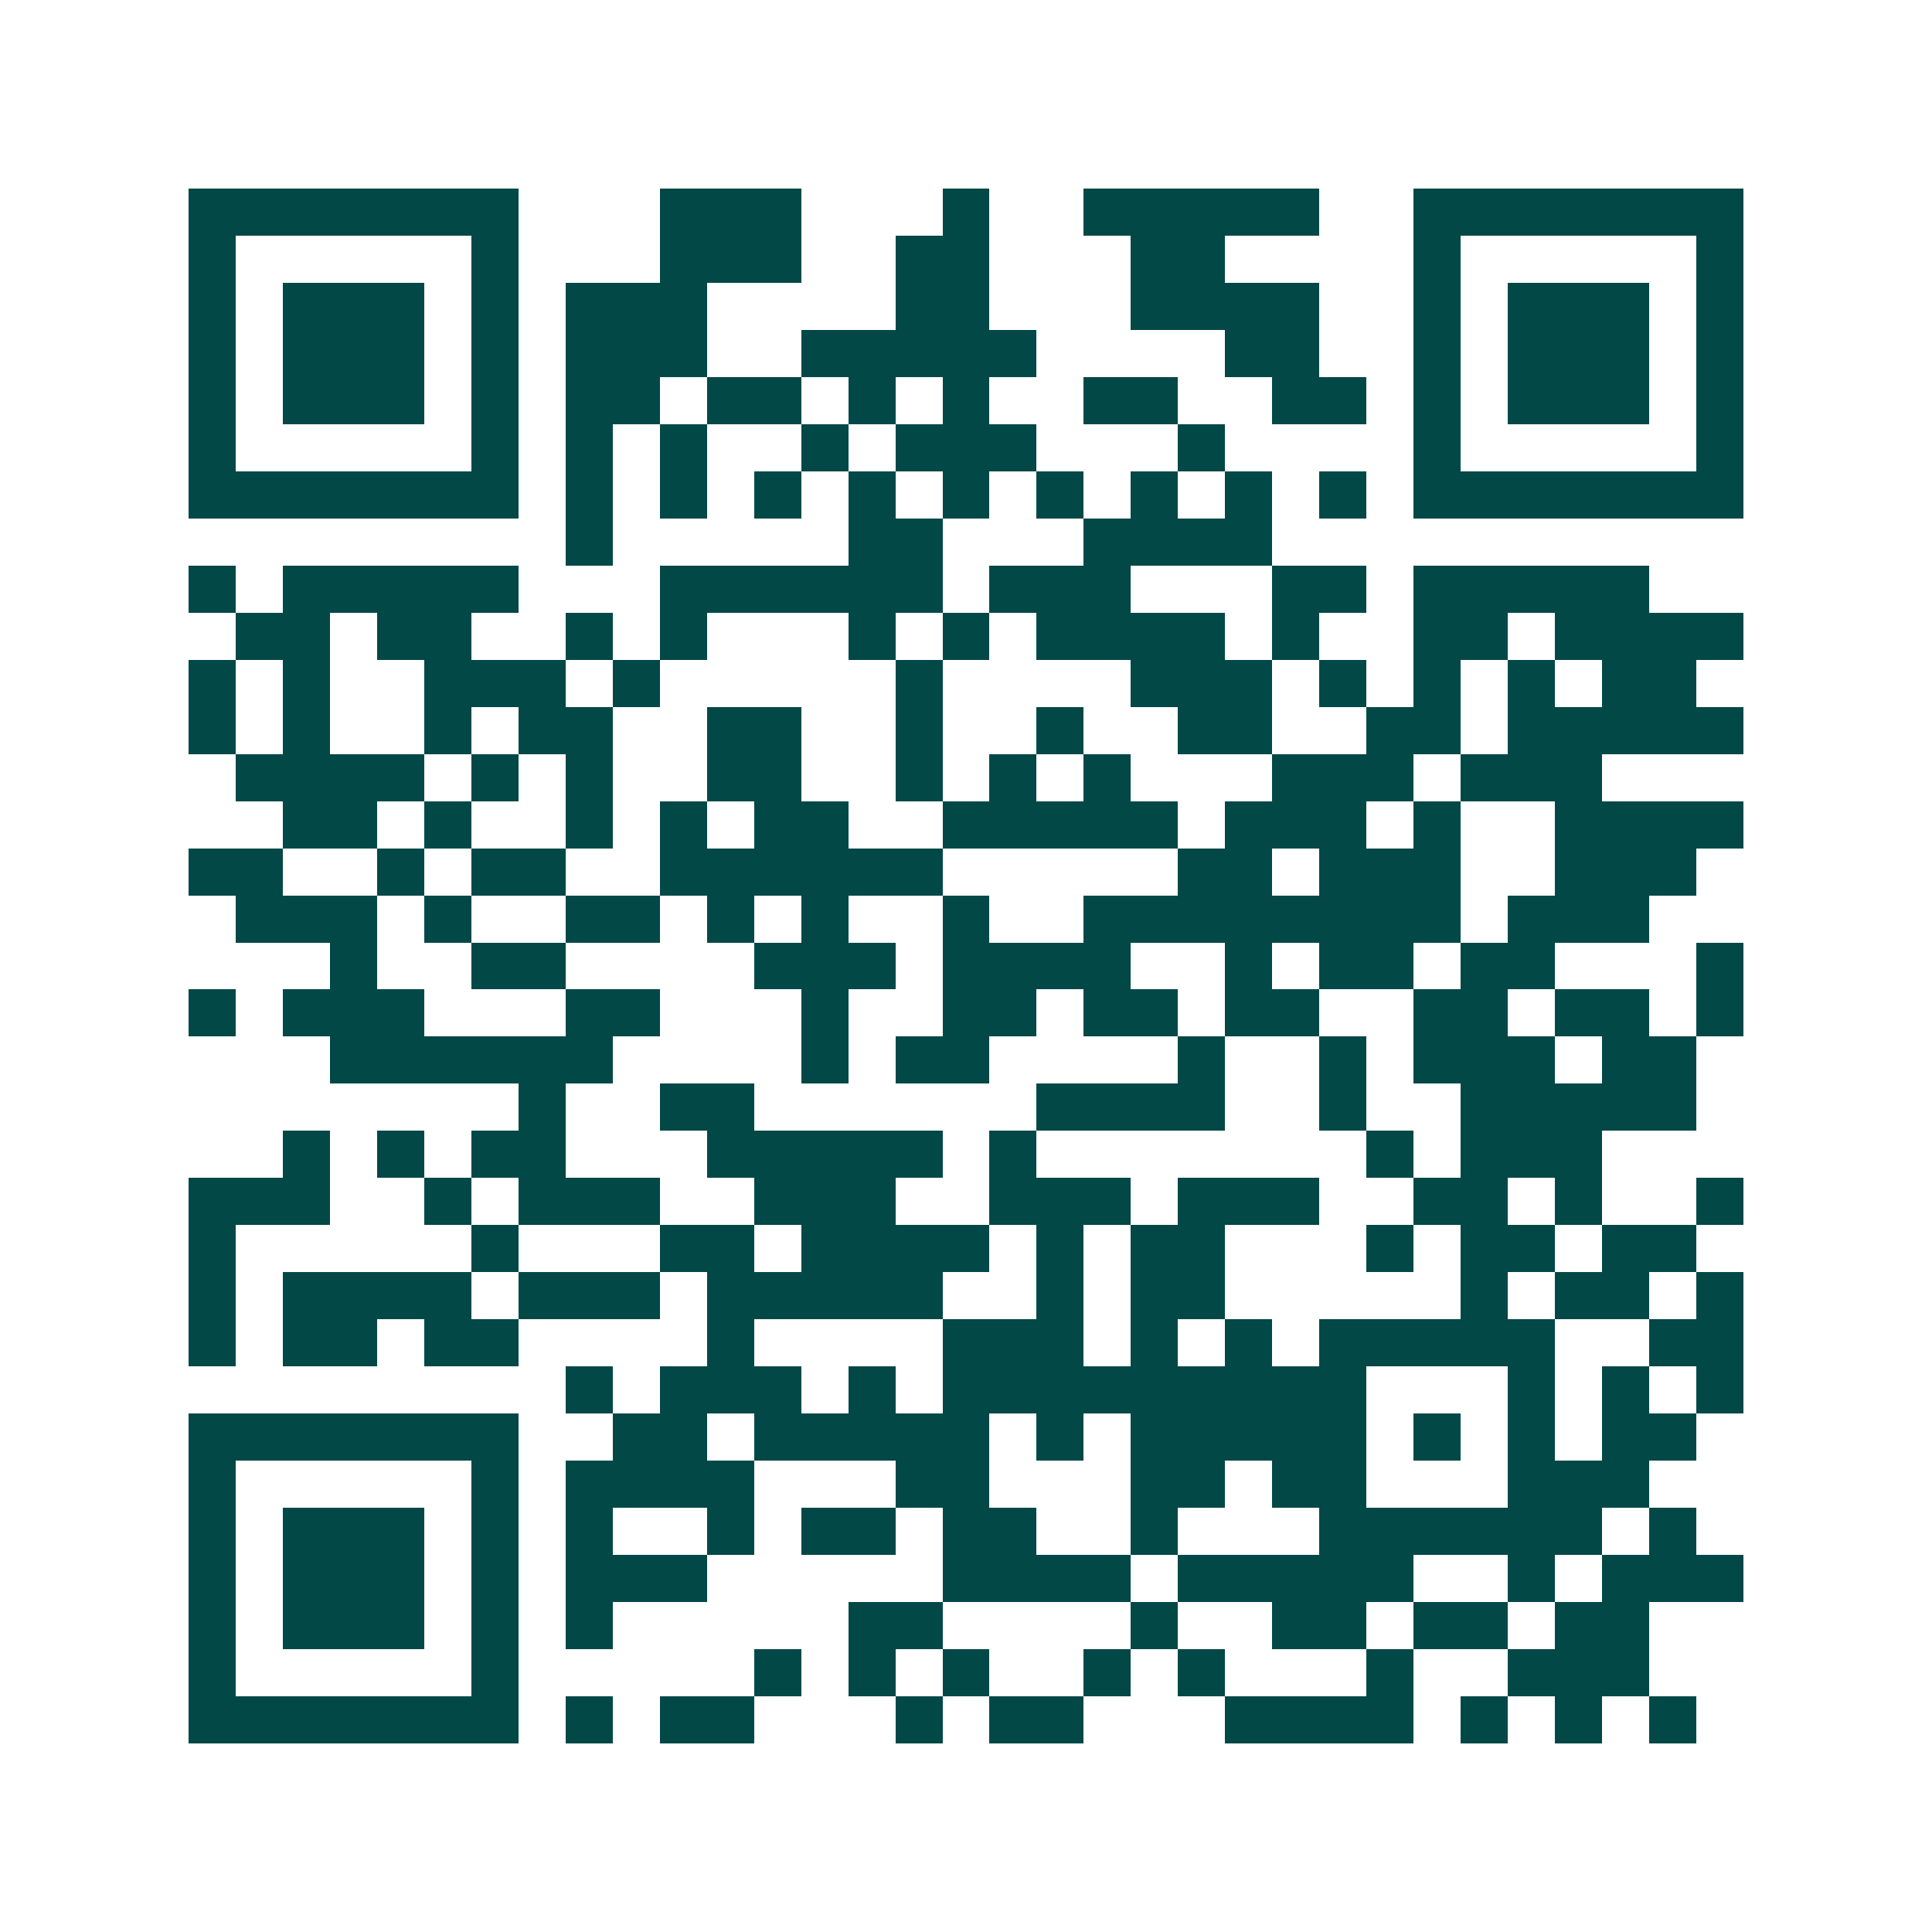
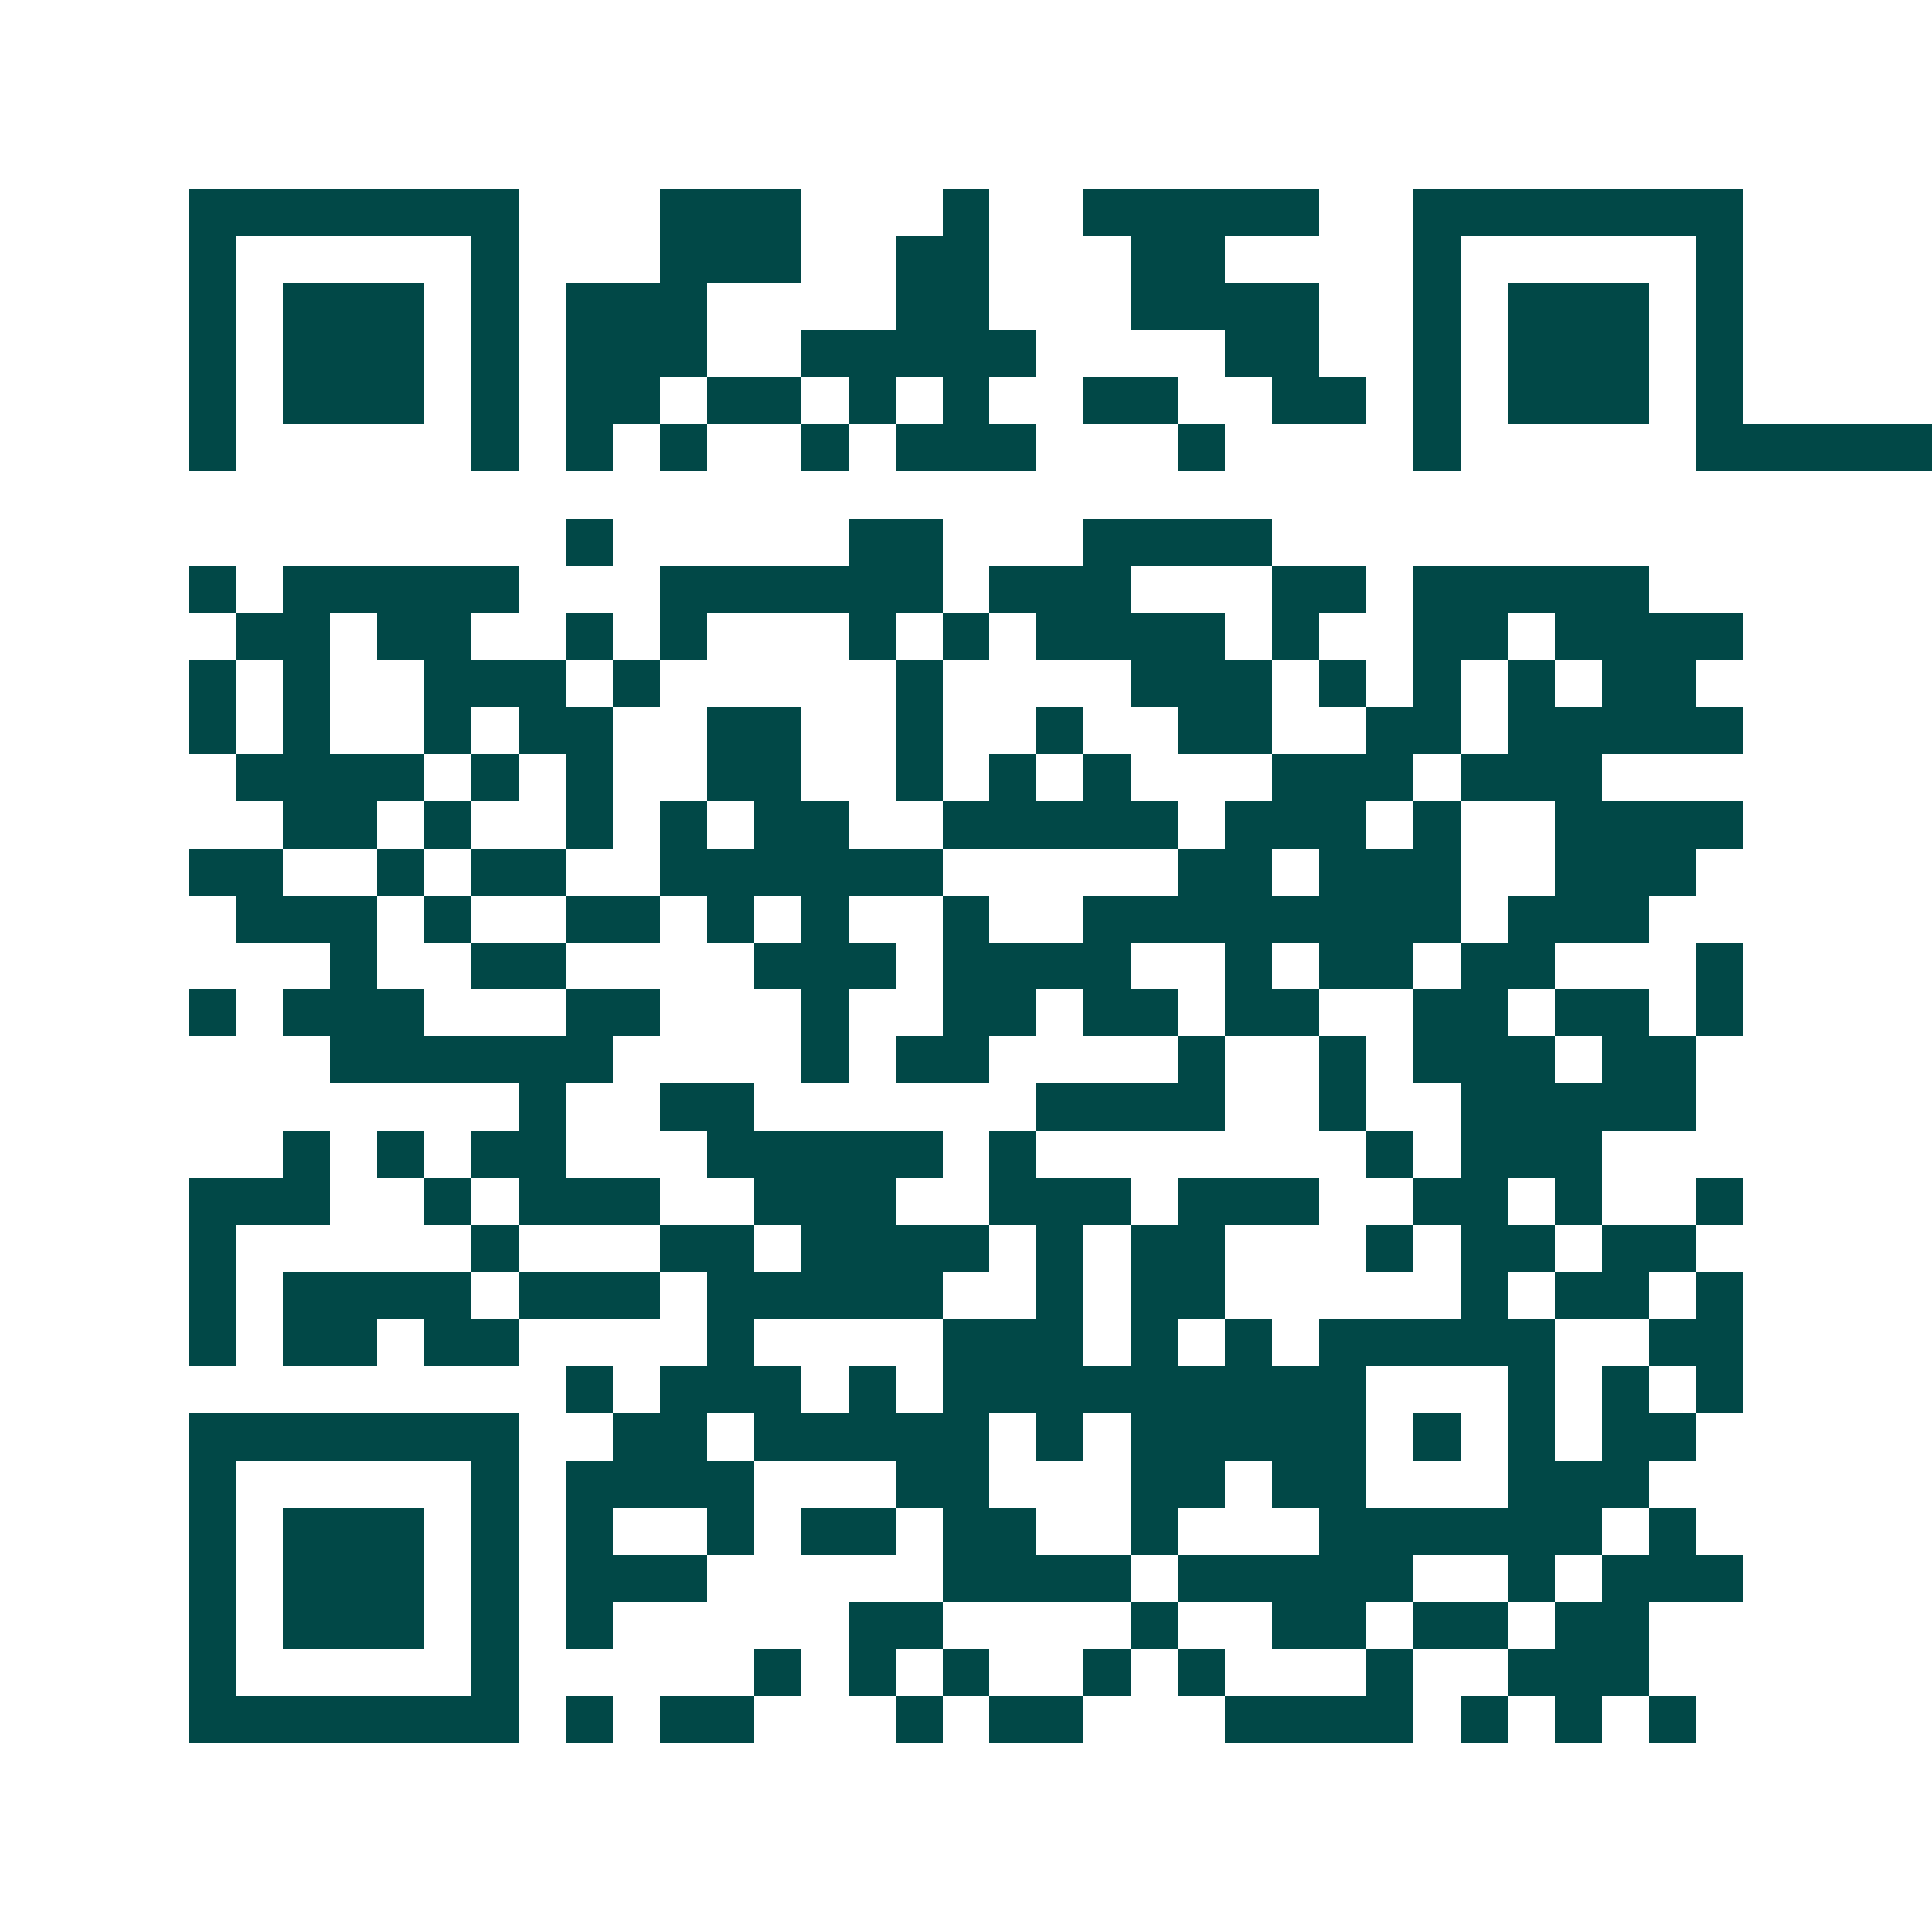
<svg xmlns="http://www.w3.org/2000/svg" width="200" height="200" viewBox="0 0 41 41" shape-rendering="crispEdges">
-   <path fill="#ffffff" d="M0 0h41v41H0z" />
-   <path stroke="#014847" d="M4 4.5h7m3 0h3m3 0h1m2 0h5m2 0h7M4 5.5h1m5 0h1m3 0h3m2 0h2m3 0h2m4 0h1m5 0h1M4 6.5h1m1 0h3m1 0h1m1 0h3m4 0h2m3 0h4m2 0h1m1 0h3m1 0h1M4 7.5h1m1 0h3m1 0h1m1 0h3m2 0h5m4 0h2m2 0h1m1 0h3m1 0h1M4 8.5h1m1 0h3m1 0h1m1 0h2m1 0h2m1 0h1m1 0h1m2 0h2m2 0h2m1 0h1m1 0h3m1 0h1M4 9.5h1m5 0h1m1 0h1m1 0h1m2 0h1m1 0h3m3 0h1m4 0h1m5 0h1M4 10.5h7m1 0h1m1 0h1m1 0h1m1 0h1m1 0h1m1 0h1m1 0h1m1 0h1m1 0h1m1 0h7M12 11.5h1m5 0h2m3 0h4M4 12.5h1m1 0h5m3 0h6m1 0h3m3 0h2m1 0h5M5 13.5h2m1 0h2m2 0h1m1 0h1m3 0h1m1 0h1m1 0h4m1 0h1m2 0h2m1 0h4M4 14.5h1m1 0h1m2 0h3m1 0h1m5 0h1m4 0h3m1 0h1m1 0h1m1 0h1m1 0h2M4 15.5h1m1 0h1m2 0h1m1 0h2m2 0h2m2 0h1m2 0h1m2 0h2m2 0h2m1 0h5M5 16.5h4m1 0h1m1 0h1m2 0h2m2 0h1m1 0h1m1 0h1m3 0h3m1 0h3M6 17.5h2m1 0h1m2 0h1m1 0h1m1 0h2m2 0h5m1 0h3m1 0h1m2 0h4M4 18.5h2m2 0h1m1 0h2m2 0h6m5 0h2m1 0h3m2 0h3M5 19.5h3m1 0h1m2 0h2m1 0h1m1 0h1m2 0h1m2 0h8m1 0h3M7 20.5h1m2 0h2m4 0h3m1 0h4m2 0h1m1 0h2m1 0h2m3 0h1M4 21.5h1m1 0h3m3 0h2m3 0h1m2 0h2m1 0h2m1 0h2m2 0h2m1 0h2m1 0h1M7 22.5h6m4 0h1m1 0h2m4 0h1m2 0h1m1 0h3m1 0h2M11 23.5h1m2 0h2m6 0h4m2 0h1m2 0h5M6 24.5h1m1 0h1m1 0h2m3 0h5m1 0h1m7 0h1m1 0h3M4 25.5h3m2 0h1m1 0h3m2 0h3m2 0h3m1 0h3m2 0h2m1 0h1m2 0h1M4 26.5h1m5 0h1m3 0h2m1 0h4m1 0h1m1 0h2m3 0h1m1 0h2m1 0h2M4 27.5h1m1 0h4m1 0h3m1 0h5m2 0h1m1 0h2m5 0h1m1 0h2m1 0h1M4 28.5h1m1 0h2m1 0h2m4 0h1m4 0h3m1 0h1m1 0h1m1 0h5m2 0h2M12 29.5h1m1 0h3m1 0h1m1 0h9m3 0h1m1 0h1m1 0h1M4 30.5h7m2 0h2m1 0h5m1 0h1m1 0h5m1 0h1m1 0h1m1 0h2M4 31.5h1m5 0h1m1 0h4m3 0h2m3 0h2m1 0h2m3 0h3M4 32.5h1m1 0h3m1 0h1m1 0h1m2 0h1m1 0h2m1 0h2m2 0h1m3 0h6m1 0h1M4 33.5h1m1 0h3m1 0h1m1 0h3m5 0h4m1 0h5m2 0h1m1 0h3M4 34.5h1m1 0h3m1 0h1m1 0h1m5 0h2m4 0h1m2 0h2m1 0h2m1 0h2M4 35.5h1m5 0h1m5 0h1m1 0h1m1 0h1m2 0h1m1 0h1m3 0h1m2 0h3M4 36.5h7m1 0h1m1 0h2m3 0h1m1 0h2m3 0h4m1 0h1m1 0h1m1 0h1" />
+   <path stroke="#014847" d="M4 4.5h7m3 0h3m3 0h1m2 0h5m2 0h7M4 5.5h1m5 0h1m3 0h3m2 0h2m3 0h2m4 0h1m5 0h1M4 6.5h1m1 0h3m1 0h1m1 0h3m4 0h2m3 0h4m2 0h1m1 0h3m1 0h1M4 7.5h1m1 0h3m1 0h1m1 0h3m2 0h5m4 0h2m2 0h1m1 0h3m1 0h1M4 8.5h1m1 0h3m1 0h1m1 0h2m1 0h2m1 0h1m1 0h1m2 0h2m2 0h2m1 0h1m1 0h3m1 0h1M4 9.5h1m5 0h1m1 0h1m1 0h1m2 0h1m1 0h3m3 0h1m4 0h1m5 0h1h7m1 0h1m1 0h1m1 0h1m1 0h1m1 0h1m1 0h1m1 0h1m1 0h1m1 0h1m1 0h7M12 11.5h1m5 0h2m3 0h4M4 12.5h1m1 0h5m3 0h6m1 0h3m3 0h2m1 0h5M5 13.5h2m1 0h2m2 0h1m1 0h1m3 0h1m1 0h1m1 0h4m1 0h1m2 0h2m1 0h4M4 14.5h1m1 0h1m2 0h3m1 0h1m5 0h1m4 0h3m1 0h1m1 0h1m1 0h1m1 0h2M4 15.5h1m1 0h1m2 0h1m1 0h2m2 0h2m2 0h1m2 0h1m2 0h2m2 0h2m1 0h5M5 16.5h4m1 0h1m1 0h1m2 0h2m2 0h1m1 0h1m1 0h1m3 0h3m1 0h3M6 17.5h2m1 0h1m2 0h1m1 0h1m1 0h2m2 0h5m1 0h3m1 0h1m2 0h4M4 18.5h2m2 0h1m1 0h2m2 0h6m5 0h2m1 0h3m2 0h3M5 19.5h3m1 0h1m2 0h2m1 0h1m1 0h1m2 0h1m2 0h8m1 0h3M7 20.5h1m2 0h2m4 0h3m1 0h4m2 0h1m1 0h2m1 0h2m3 0h1M4 21.5h1m1 0h3m3 0h2m3 0h1m2 0h2m1 0h2m1 0h2m2 0h2m1 0h2m1 0h1M7 22.5h6m4 0h1m1 0h2m4 0h1m2 0h1m1 0h3m1 0h2M11 23.5h1m2 0h2m6 0h4m2 0h1m2 0h5M6 24.5h1m1 0h1m1 0h2m3 0h5m1 0h1m7 0h1m1 0h3M4 25.5h3m2 0h1m1 0h3m2 0h3m2 0h3m1 0h3m2 0h2m1 0h1m2 0h1M4 26.5h1m5 0h1m3 0h2m1 0h4m1 0h1m1 0h2m3 0h1m1 0h2m1 0h2M4 27.5h1m1 0h4m1 0h3m1 0h5m2 0h1m1 0h2m5 0h1m1 0h2m1 0h1M4 28.5h1m1 0h2m1 0h2m4 0h1m4 0h3m1 0h1m1 0h1m1 0h5m2 0h2M12 29.5h1m1 0h3m1 0h1m1 0h9m3 0h1m1 0h1m1 0h1M4 30.5h7m2 0h2m1 0h5m1 0h1m1 0h5m1 0h1m1 0h1m1 0h2M4 31.5h1m5 0h1m1 0h4m3 0h2m3 0h2m1 0h2m3 0h3M4 32.5h1m1 0h3m1 0h1m1 0h1m2 0h1m1 0h2m1 0h2m2 0h1m3 0h6m1 0h1M4 33.5h1m1 0h3m1 0h1m1 0h3m5 0h4m1 0h5m2 0h1m1 0h3M4 34.5h1m1 0h3m1 0h1m1 0h1m5 0h2m4 0h1m2 0h2m1 0h2m1 0h2M4 35.5h1m5 0h1m5 0h1m1 0h1m1 0h1m2 0h1m1 0h1m3 0h1m2 0h3M4 36.5h7m1 0h1m1 0h2m3 0h1m1 0h2m3 0h4m1 0h1m1 0h1m1 0h1" />
</svg>